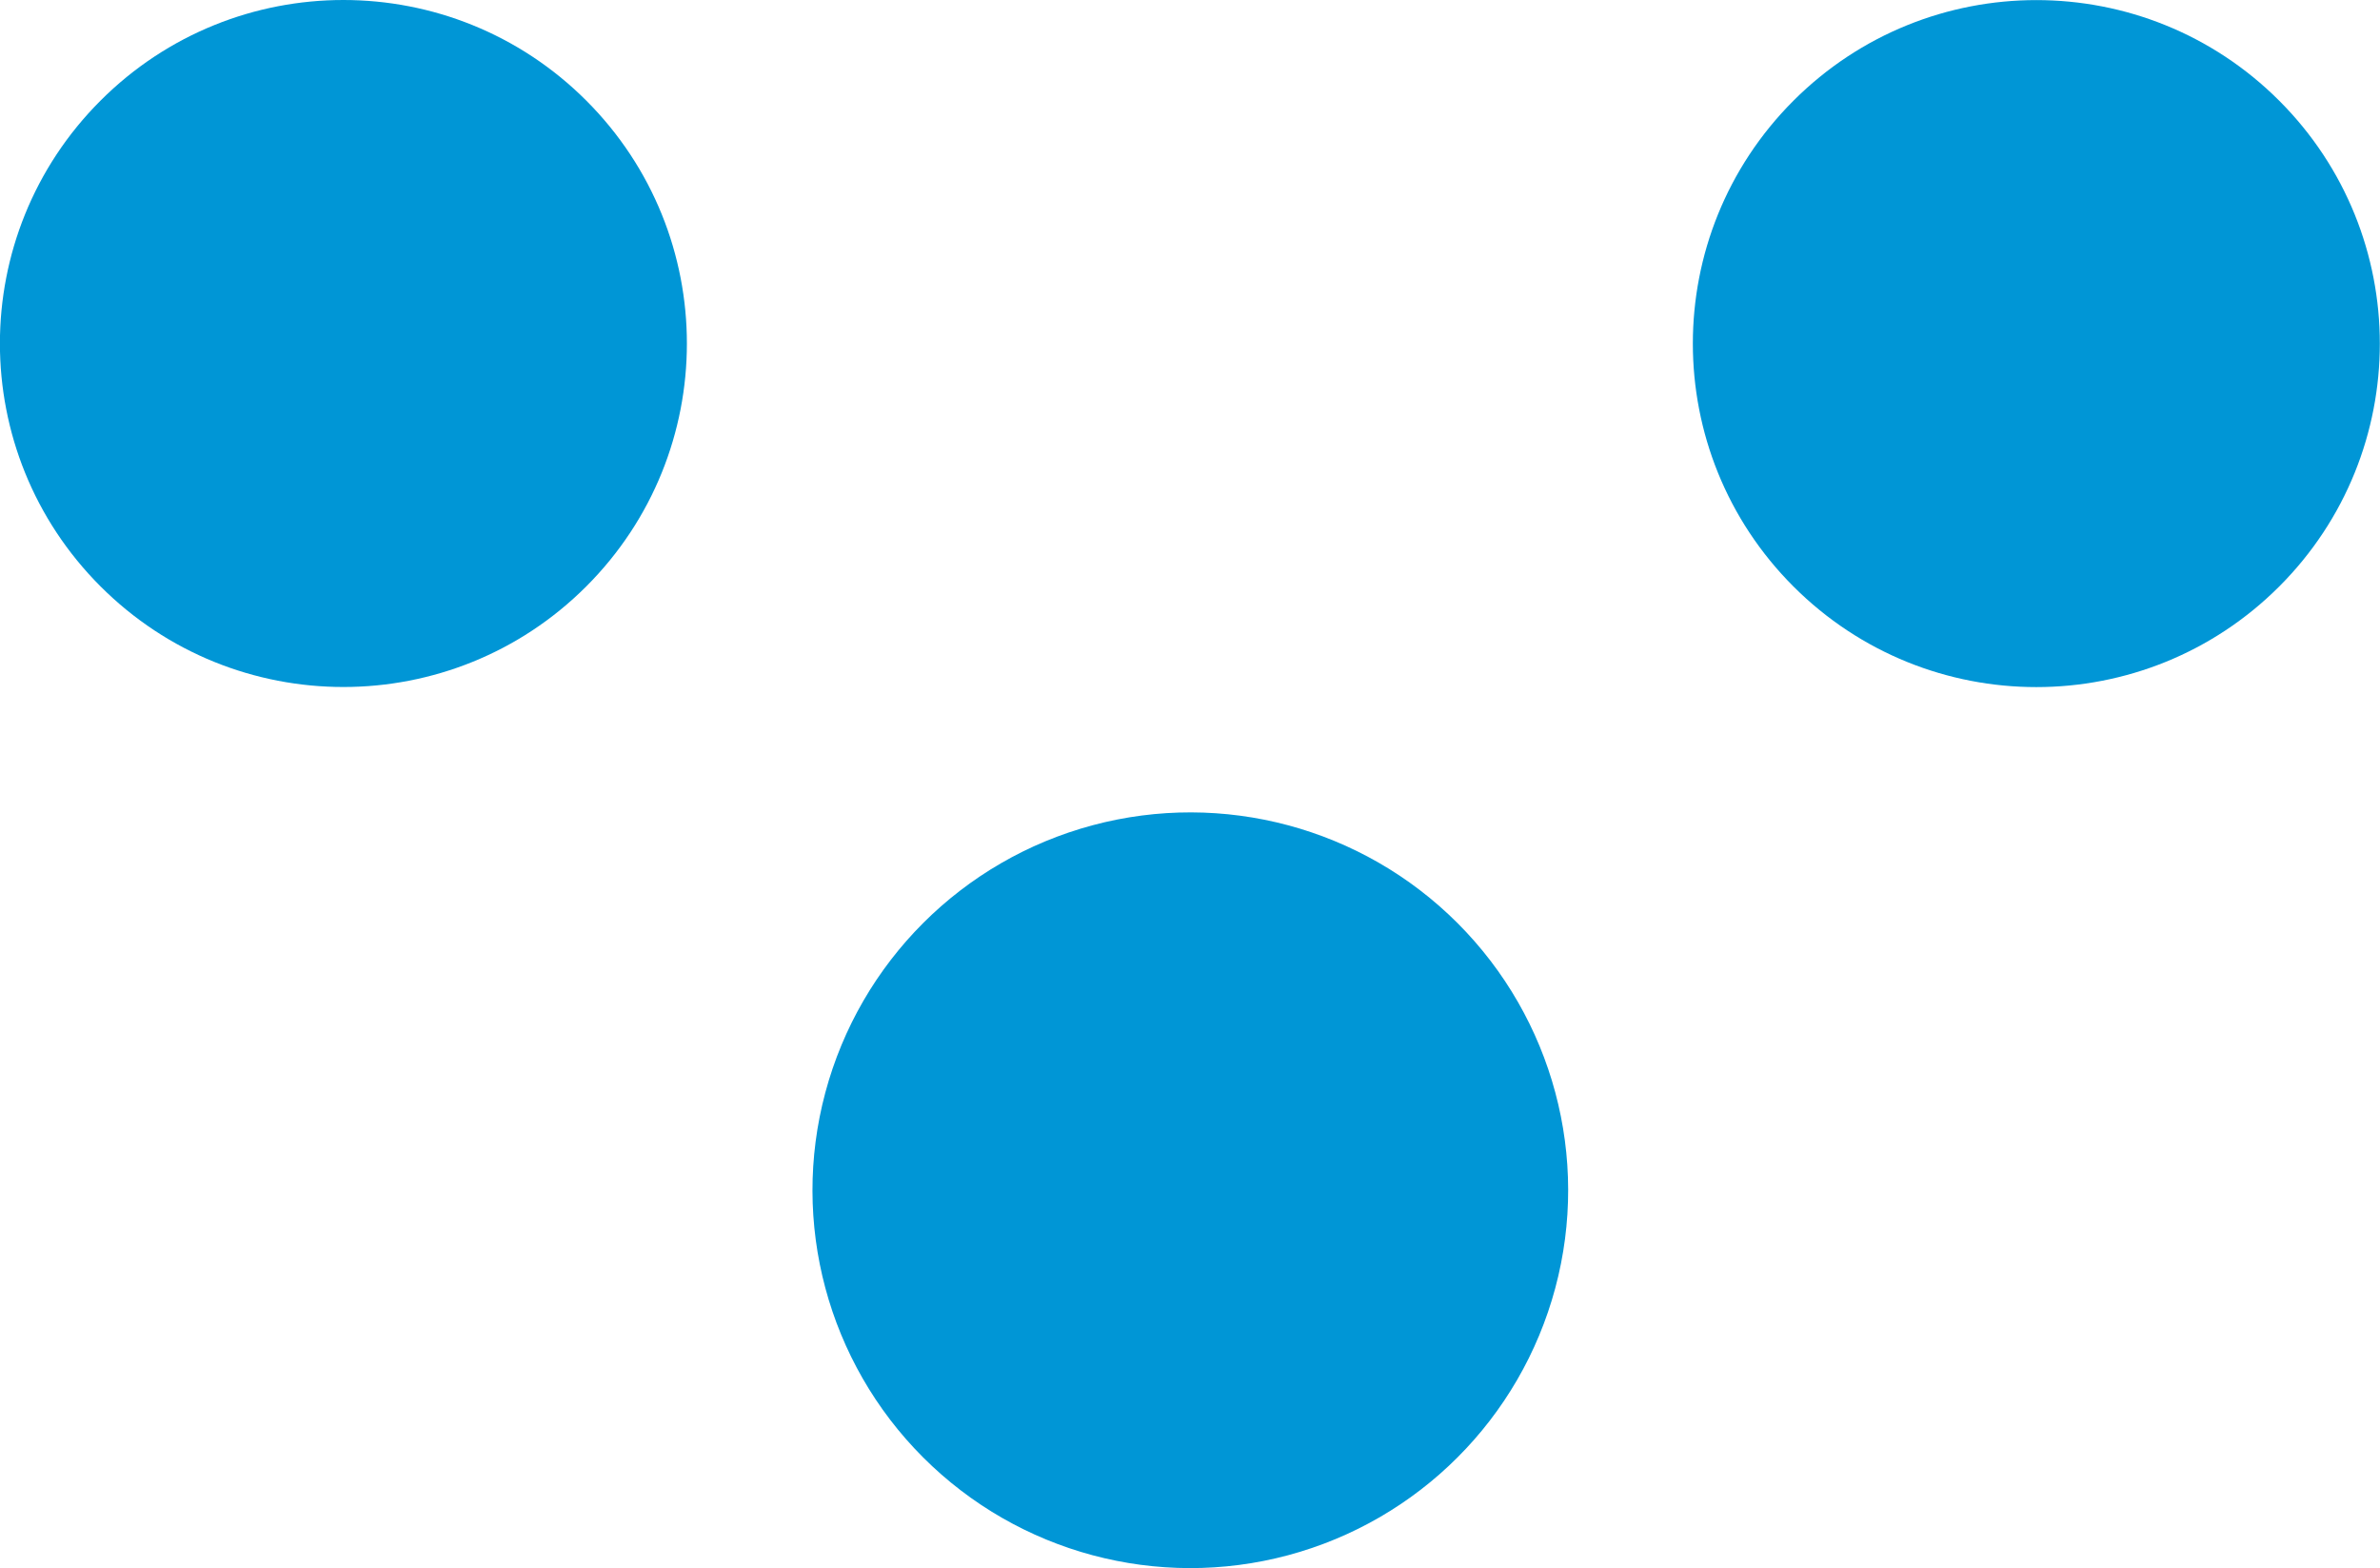
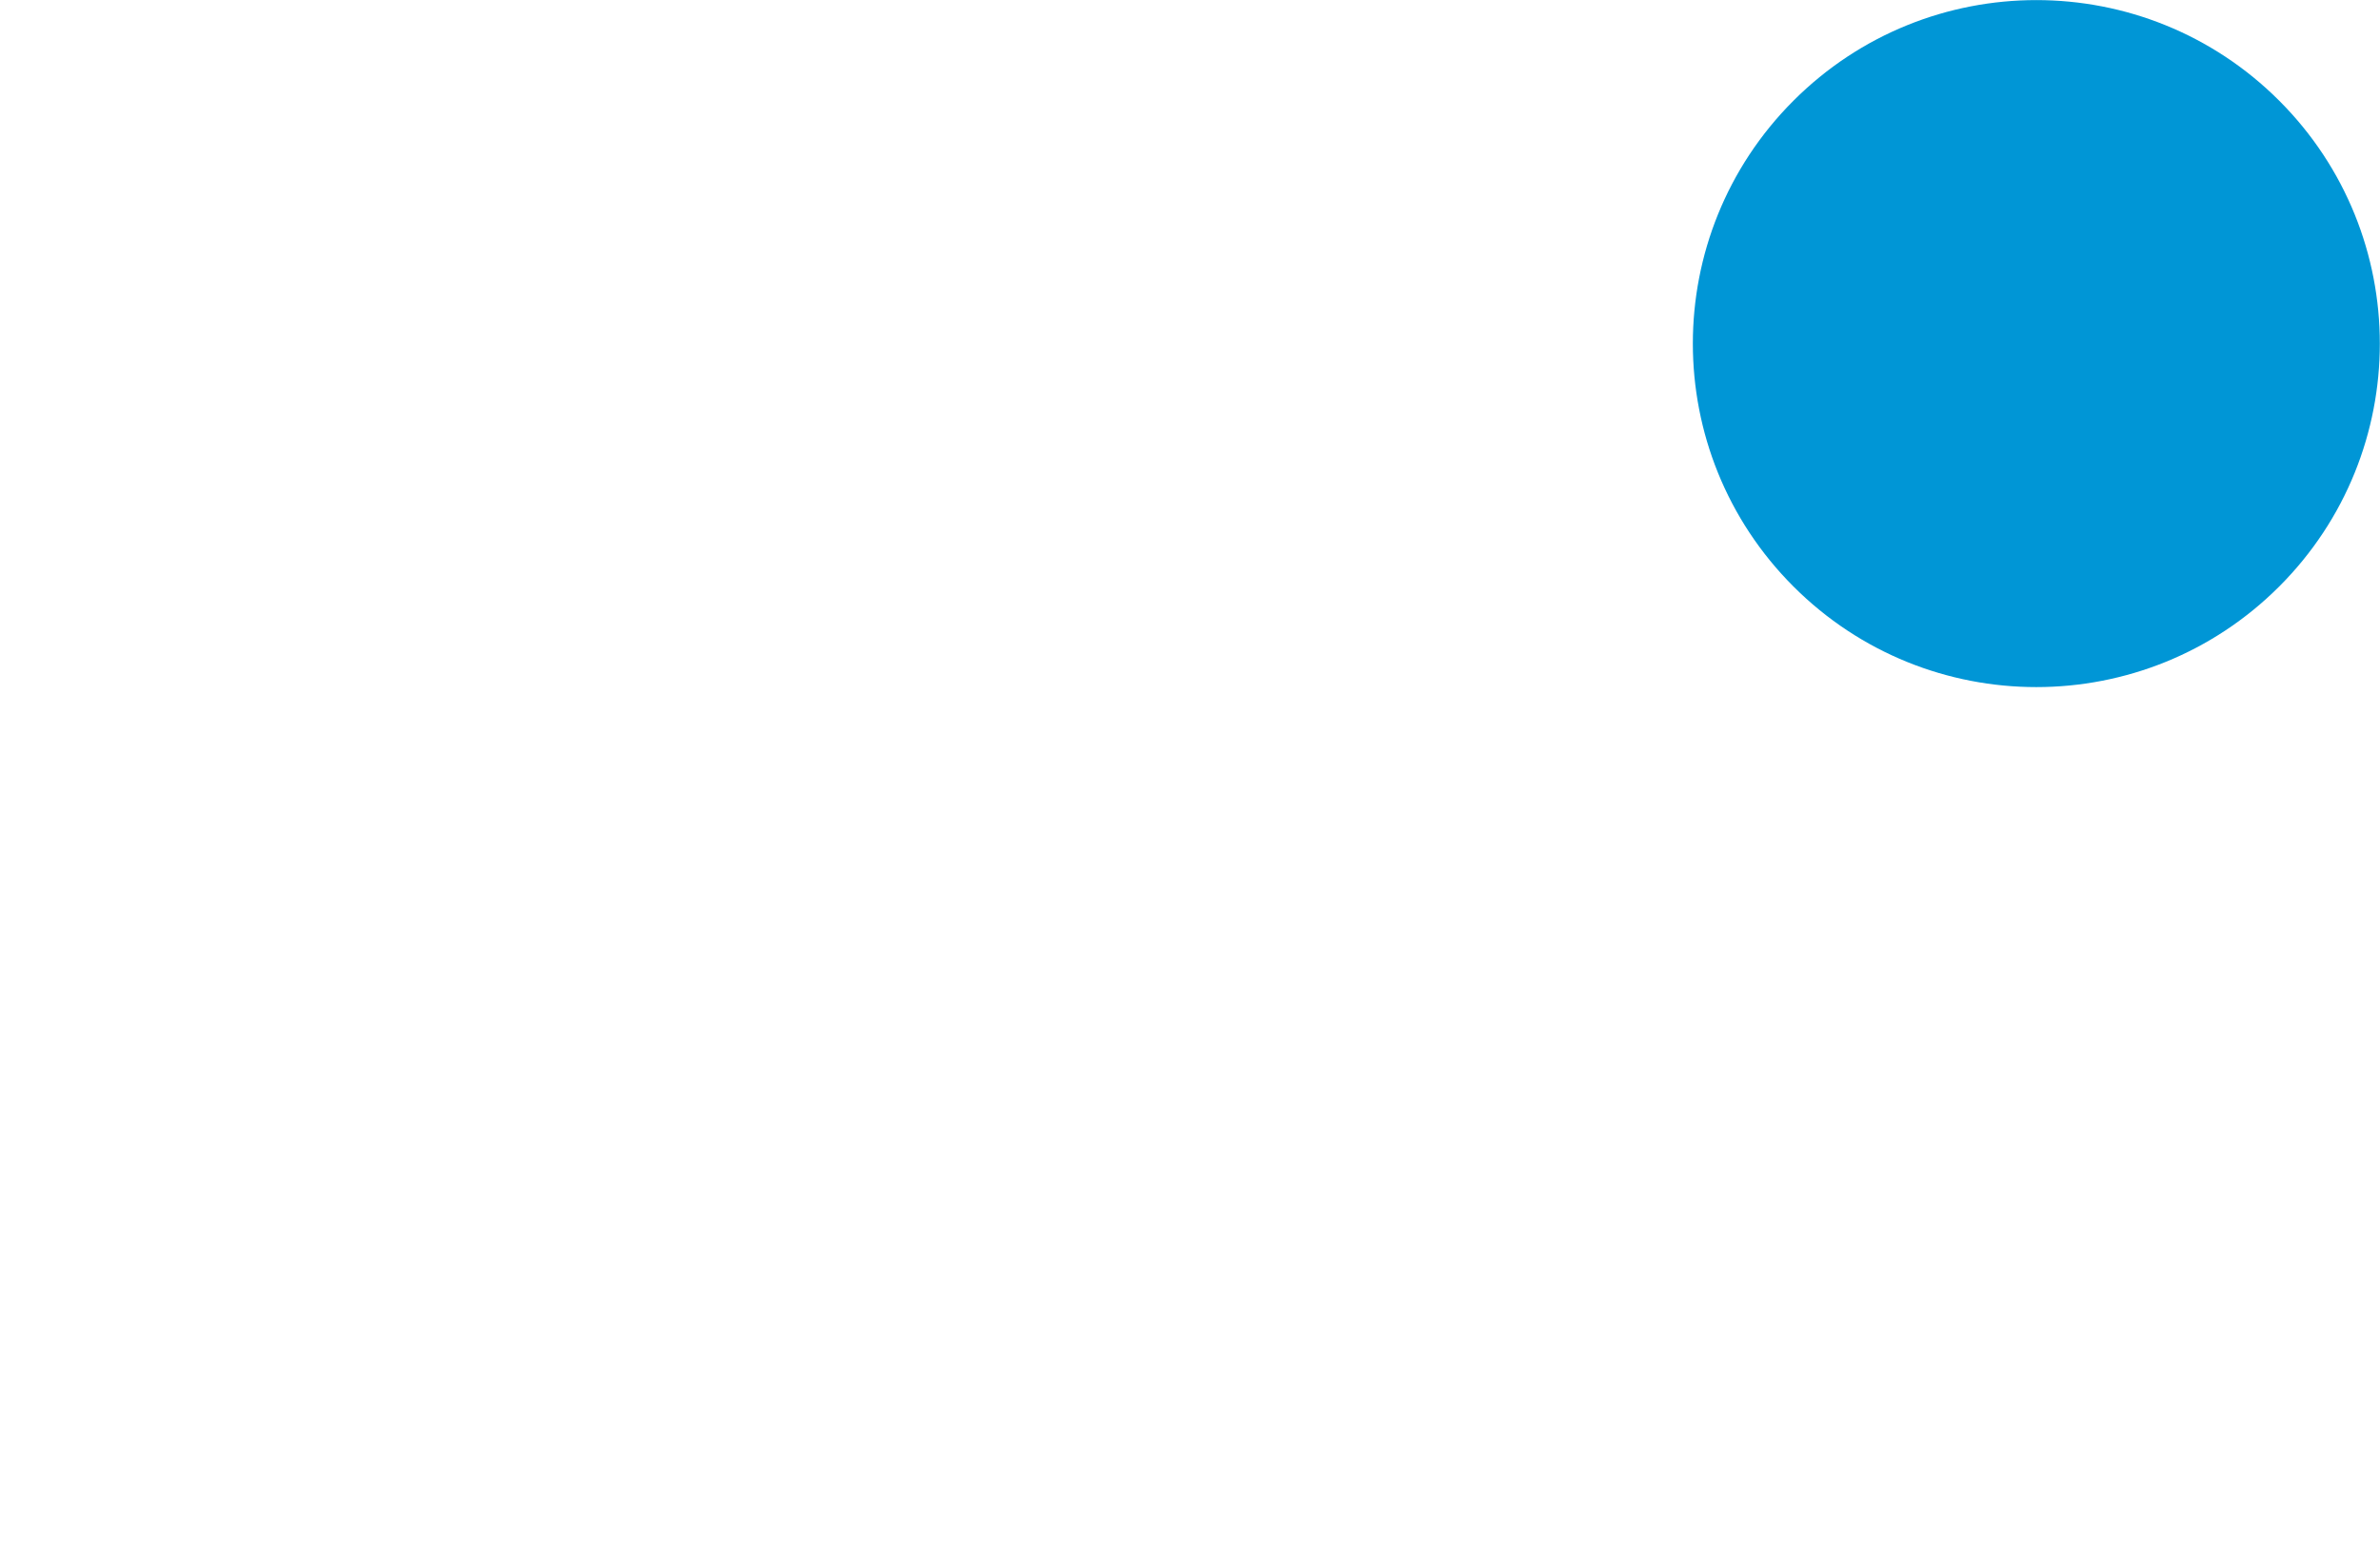
<svg xmlns="http://www.w3.org/2000/svg" viewBox="0 0 57.51 37.89" width="57.51" height="37.89" x="0" y="0">
  <defs>
    <style>.cls-1{fill:#0096d6;}</style>
  </defs>
  <title>arrow2Asset 4</title>
  <g id="Layer_2" data-name="Layer 2">
    <g id="Layer_1-2" data-name="Layer 1">
      <circle class="cls-1" cx="49.21" cy="8.3" r="8.3" transform="translate(8.54 37.23) rotate(-45)" />
-       <circle class="cls-1" cx="8.3" cy="8.3" r="8.3" transform="translate(-3.44 8.3) rotate(-45)" />
-       <circle class="cls-1" cx="28.76" cy="28.76" r="9.13" transform="translate(-11.91 28.76) rotate(-45)" />
    </g>
  </g>
</svg>